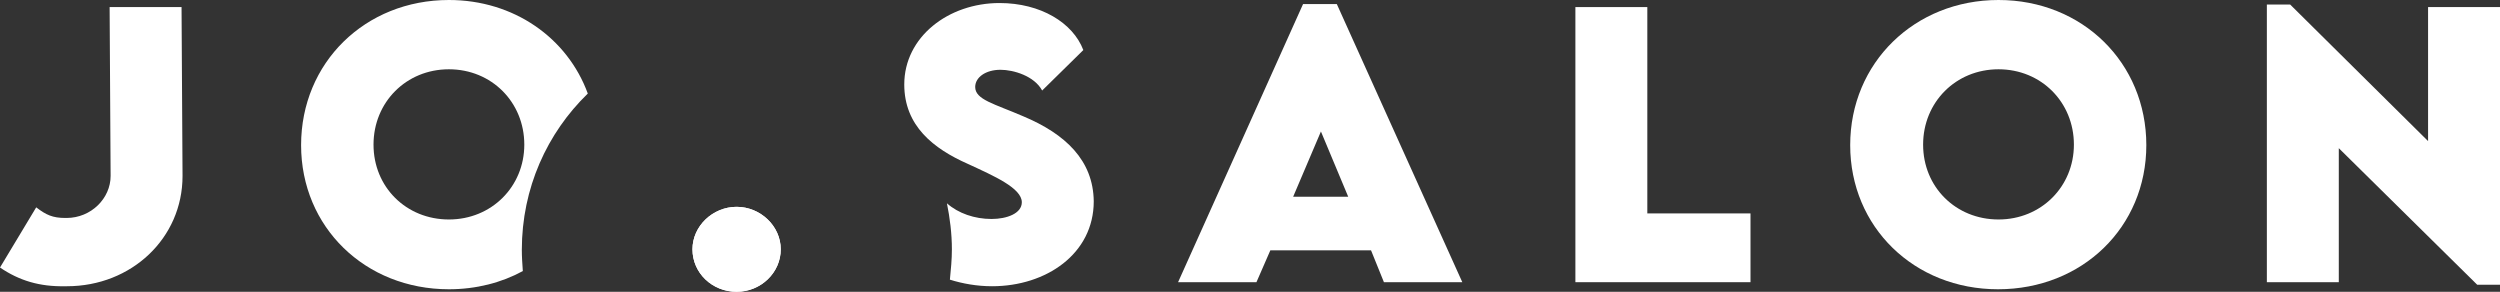
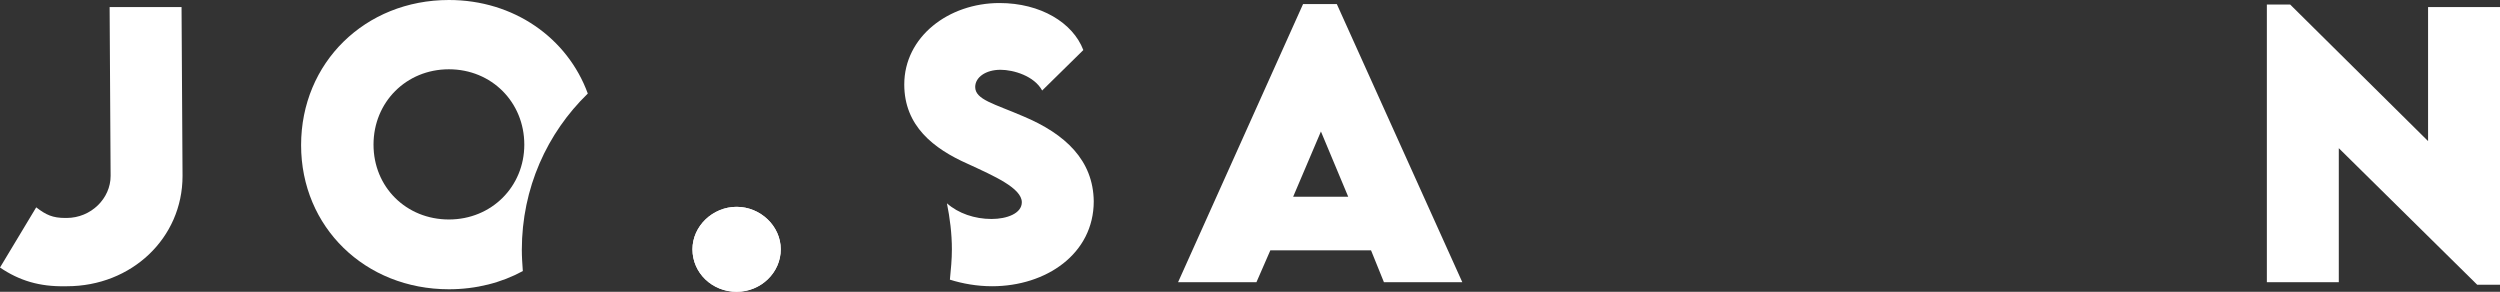
<svg xmlns="http://www.w3.org/2000/svg" width="317" height="37" viewBox="0 0 317 37" fill="none">
  <rect x="0" y="0" width="317" height="37" fill="#333333" stroke="none" />
  <g clip-path="url(#clip0_24_128)">
    <path d="M0 33.922L4.591 26.291C5.849 27.253 6.667 27.638 8.302 27.638H8.428C11.573 27.638 14.026 25.137 14.026 22.315L13.9 0.898H23.02L23.146 22.315C23.146 30.203 16.668 36.295 8.491 36.295H8.239C5.032 36.359 2.453 35.589 0 33.922Z" fill="white" />
    <path d="M87.804 31.613C87.804 28.664 90.383 26.227 93.402 26.227C96.421 26.227 99 28.664 99 31.613C99 34.563 96.484 37 93.402 37C90.32 37 87.804 34.627 87.804 31.613Z" fill="white" />
    <path d="M87.804 31.613C87.804 28.664 90.383 26.227 93.402 26.227C96.421 26.227 99 28.664 99 31.613C99 34.563 96.484 37 93.402 37C90.32 37 87.804 34.627 87.804 31.613Z" fill="white" />
    <path d="M74.533 11.863C71.954 4.809 65.161 0 56.922 0C46.292 0 38.179 7.951 38.179 18.404C38.179 28.792 46.292 36.679 56.922 36.679C60.381 36.679 63.589 35.846 66.294 34.371C66.231 33.473 66.168 32.575 66.168 31.678C66.168 23.854 69.376 16.865 74.533 11.863ZM56.922 27.83C51.513 27.83 47.362 23.726 47.362 18.34C47.362 12.953 51.513 8.785 56.922 8.785C62.331 8.785 66.482 12.953 66.482 18.34C66.482 23.662 62.331 27.83 56.922 27.83Z" fill="white" />
    <path d="M129.756 14.749C126.045 13.146 123.655 12.633 123.655 11.03C123.655 9.811 124.976 8.849 126.863 8.849C128.498 8.849 131.14 9.619 132.146 11.478L137.366 6.348C136.046 2.886 131.957 0.385 126.737 0.385C120.258 0.385 114.661 4.681 114.661 10.709C114.661 15.967 118.372 18.853 122.711 20.776C126.045 22.315 129.567 23.854 129.567 25.65C129.567 27.061 127.68 27.766 125.73 27.766C123.592 27.766 121.516 27.061 120.07 25.778C120.447 27.638 120.699 29.626 120.699 31.613C120.699 32.896 120.573 34.178 120.447 35.461C122.082 35.974 123.906 36.295 125.793 36.295C132.649 36.295 138.687 32.191 138.687 25.522C138.624 20.328 135.102 16.993 129.756 14.749Z" fill="white" />
    <path d="M173.847 31.742H161.079L159.318 35.782H149.38L165.23 0.513H169.507L185.42 35.782H175.482L173.847 31.742ZM170.953 24.945L167.494 16.672L163.972 24.945H170.953Z" fill="white" />
-     <path d="M221.963 27.061V35.782H199.76V0.898H208.88V27.061H221.963Z" fill="white" />
-     <path d="M234.605 18.404C234.605 7.951 242.782 0 253.411 0C264.041 0 272.154 7.951 272.154 18.404C272.154 28.792 264.041 36.679 253.348 36.679C242.719 36.679 234.605 28.792 234.605 18.404ZM262.971 18.34C262.971 12.953 258.82 8.785 253.411 8.785C248.002 8.785 243.851 12.953 243.851 18.34C243.851 23.726 248.002 27.83 253.411 27.83C258.82 27.83 262.971 23.662 262.971 18.34Z" fill="white" />
    <path d="M317 0.898V36.102H314.107L296.559 18.789V35.782H287.438V0.577H290.395L307.88 17.891V0.898H317Z" fill="white" />
  </g>
  <defs>
    <clipPath id="clip0_24_128">
      <rect width="317" height="37" fill="white" />
    </clipPath>
  </defs>
</svg>